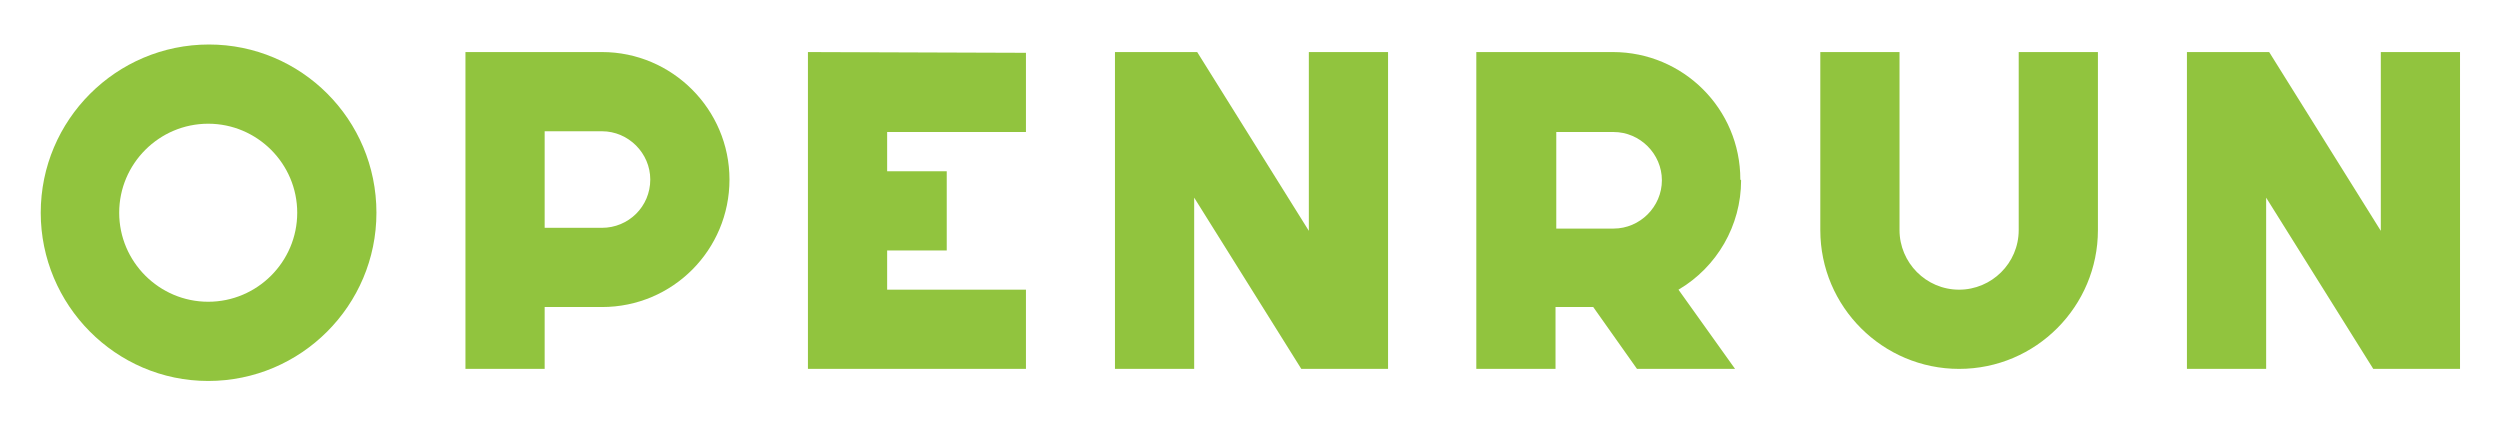
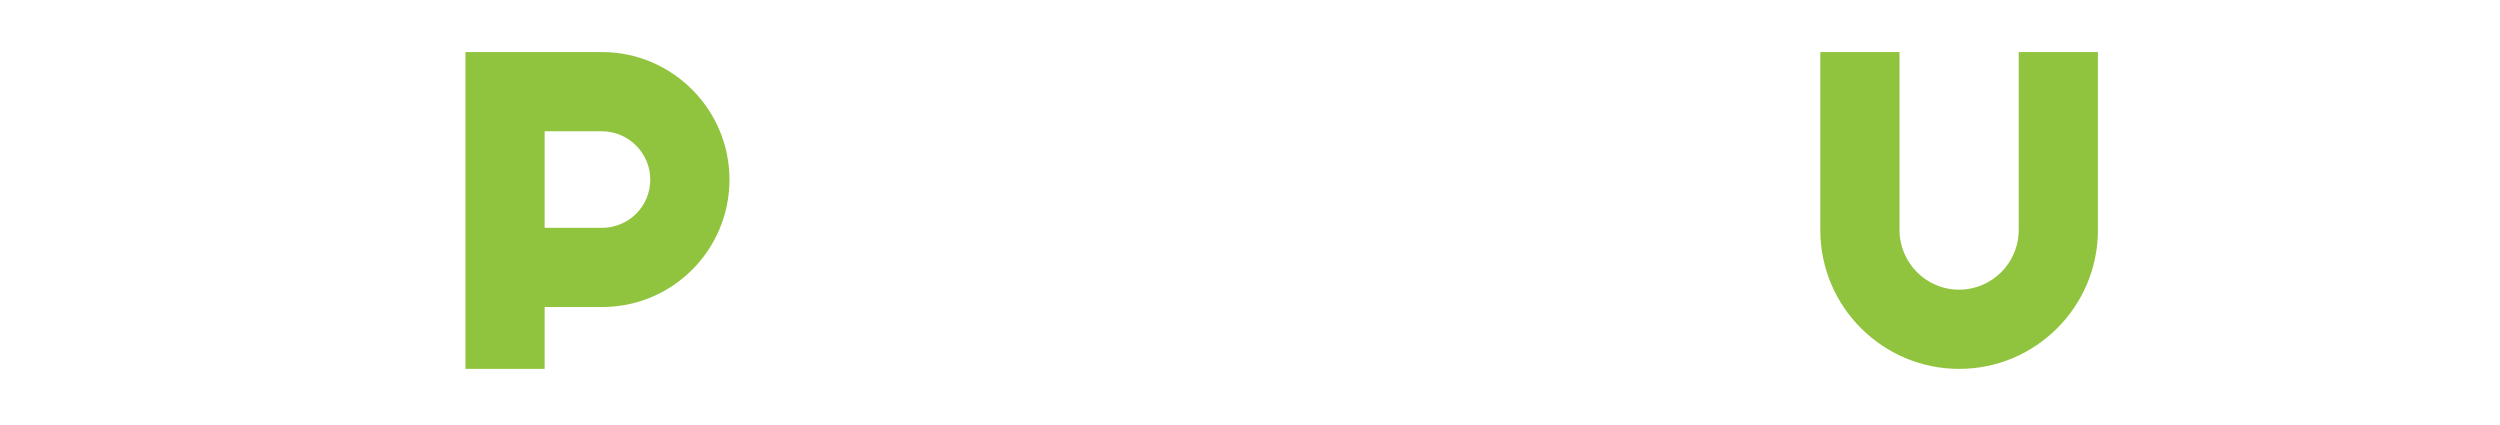
<svg xmlns="http://www.w3.org/2000/svg" version="1.1" id="Livello_1" x="0px" y="0px" viewBox="0 0 331.4 56.3" style="enable-background:new 0 0 331.4 56.3;" xml:space="preserve">
  <style type="text/css">
	.st0{fill:#91C43E;}
</style>
-   <path class="st0" d="M49.9,28.2c0,12.3-10,22.3-22.3,22.3S5.4,40.4,5.4,28.2c0-12.3,10-22.3,22.3-22.3C39.9,5.9,49.9,15.8,49.9,28.2  C49.9,28.1,49.9,28.1,49.9,28.2z M39.4,28.2c0-6.5-5.3-11.8-11.8-11.8s-11.8,5.3-11.8,11.8S21.1,40,27.6,40l0,0  C34.1,40,39.4,34.7,39.4,28.2L39.4,28.2z" />
  <path class="st0" d="M96.7,23.8c0,9.3-7.5,16.9-16.9,16.9l0,0h-7.6v8.2H61.7v-42h18.1C89.1,6.9,96.7,14.5,96.7,23.8L96.7,23.8z   M86.2,23.8c0-3.5-2.9-6.4-6.4-6.4h-7.6v12.8h7.6C83.3,30.2,86.2,27.4,86.2,23.8z" />
-   <path class="st0" d="M136,7v10.5h-18.4v5.2h7.9v10.5h-7.9v5.2H136v10.5h-28.9v-42L136,7z" />
-   <path class="st0" d="M184,6.9v42h-11.5l-14.2-22.7v22.7h-10.5v-42h10.9l14.8,23.7V6.9H184z" />
-   <path class="st0" d="M230.8,23.9c0,6-3.2,11.5-8.3,14.5l7.5,10.5h-13l-5.8-8.2h-5v8.2h-10.5v-42h18.1c9.3,0,16.9,7.5,16.9,16.9  C230.7,23.8,230.7,23.8,230.8,23.9L230.8,23.9z M220.3,23.9c0-3.5-2.9-6.4-6.4-6.4h-7.6v12.8h7.6C217.4,30.3,220.3,27.4,220.3,23.9z  " />
  <path class="st0" d="M278.1,6.9v23.6c0,10.1-8.2,18.4-18.4,18.4c-10.1,0-18.4-8.2-18.4-18.4l0,0V6.9h10.5v23.6  c0,4.3,3.5,7.9,7.9,7.9c4.3,0,7.9-3.5,7.9-7.9V6.9H278.1z" />
-   <path class="st0" d="M326.1,6.9v42h-11.5l-14.2-22.7v22.7h-10.5v-42h10.9l14.8,23.7V6.9H326.1z" />
</svg>